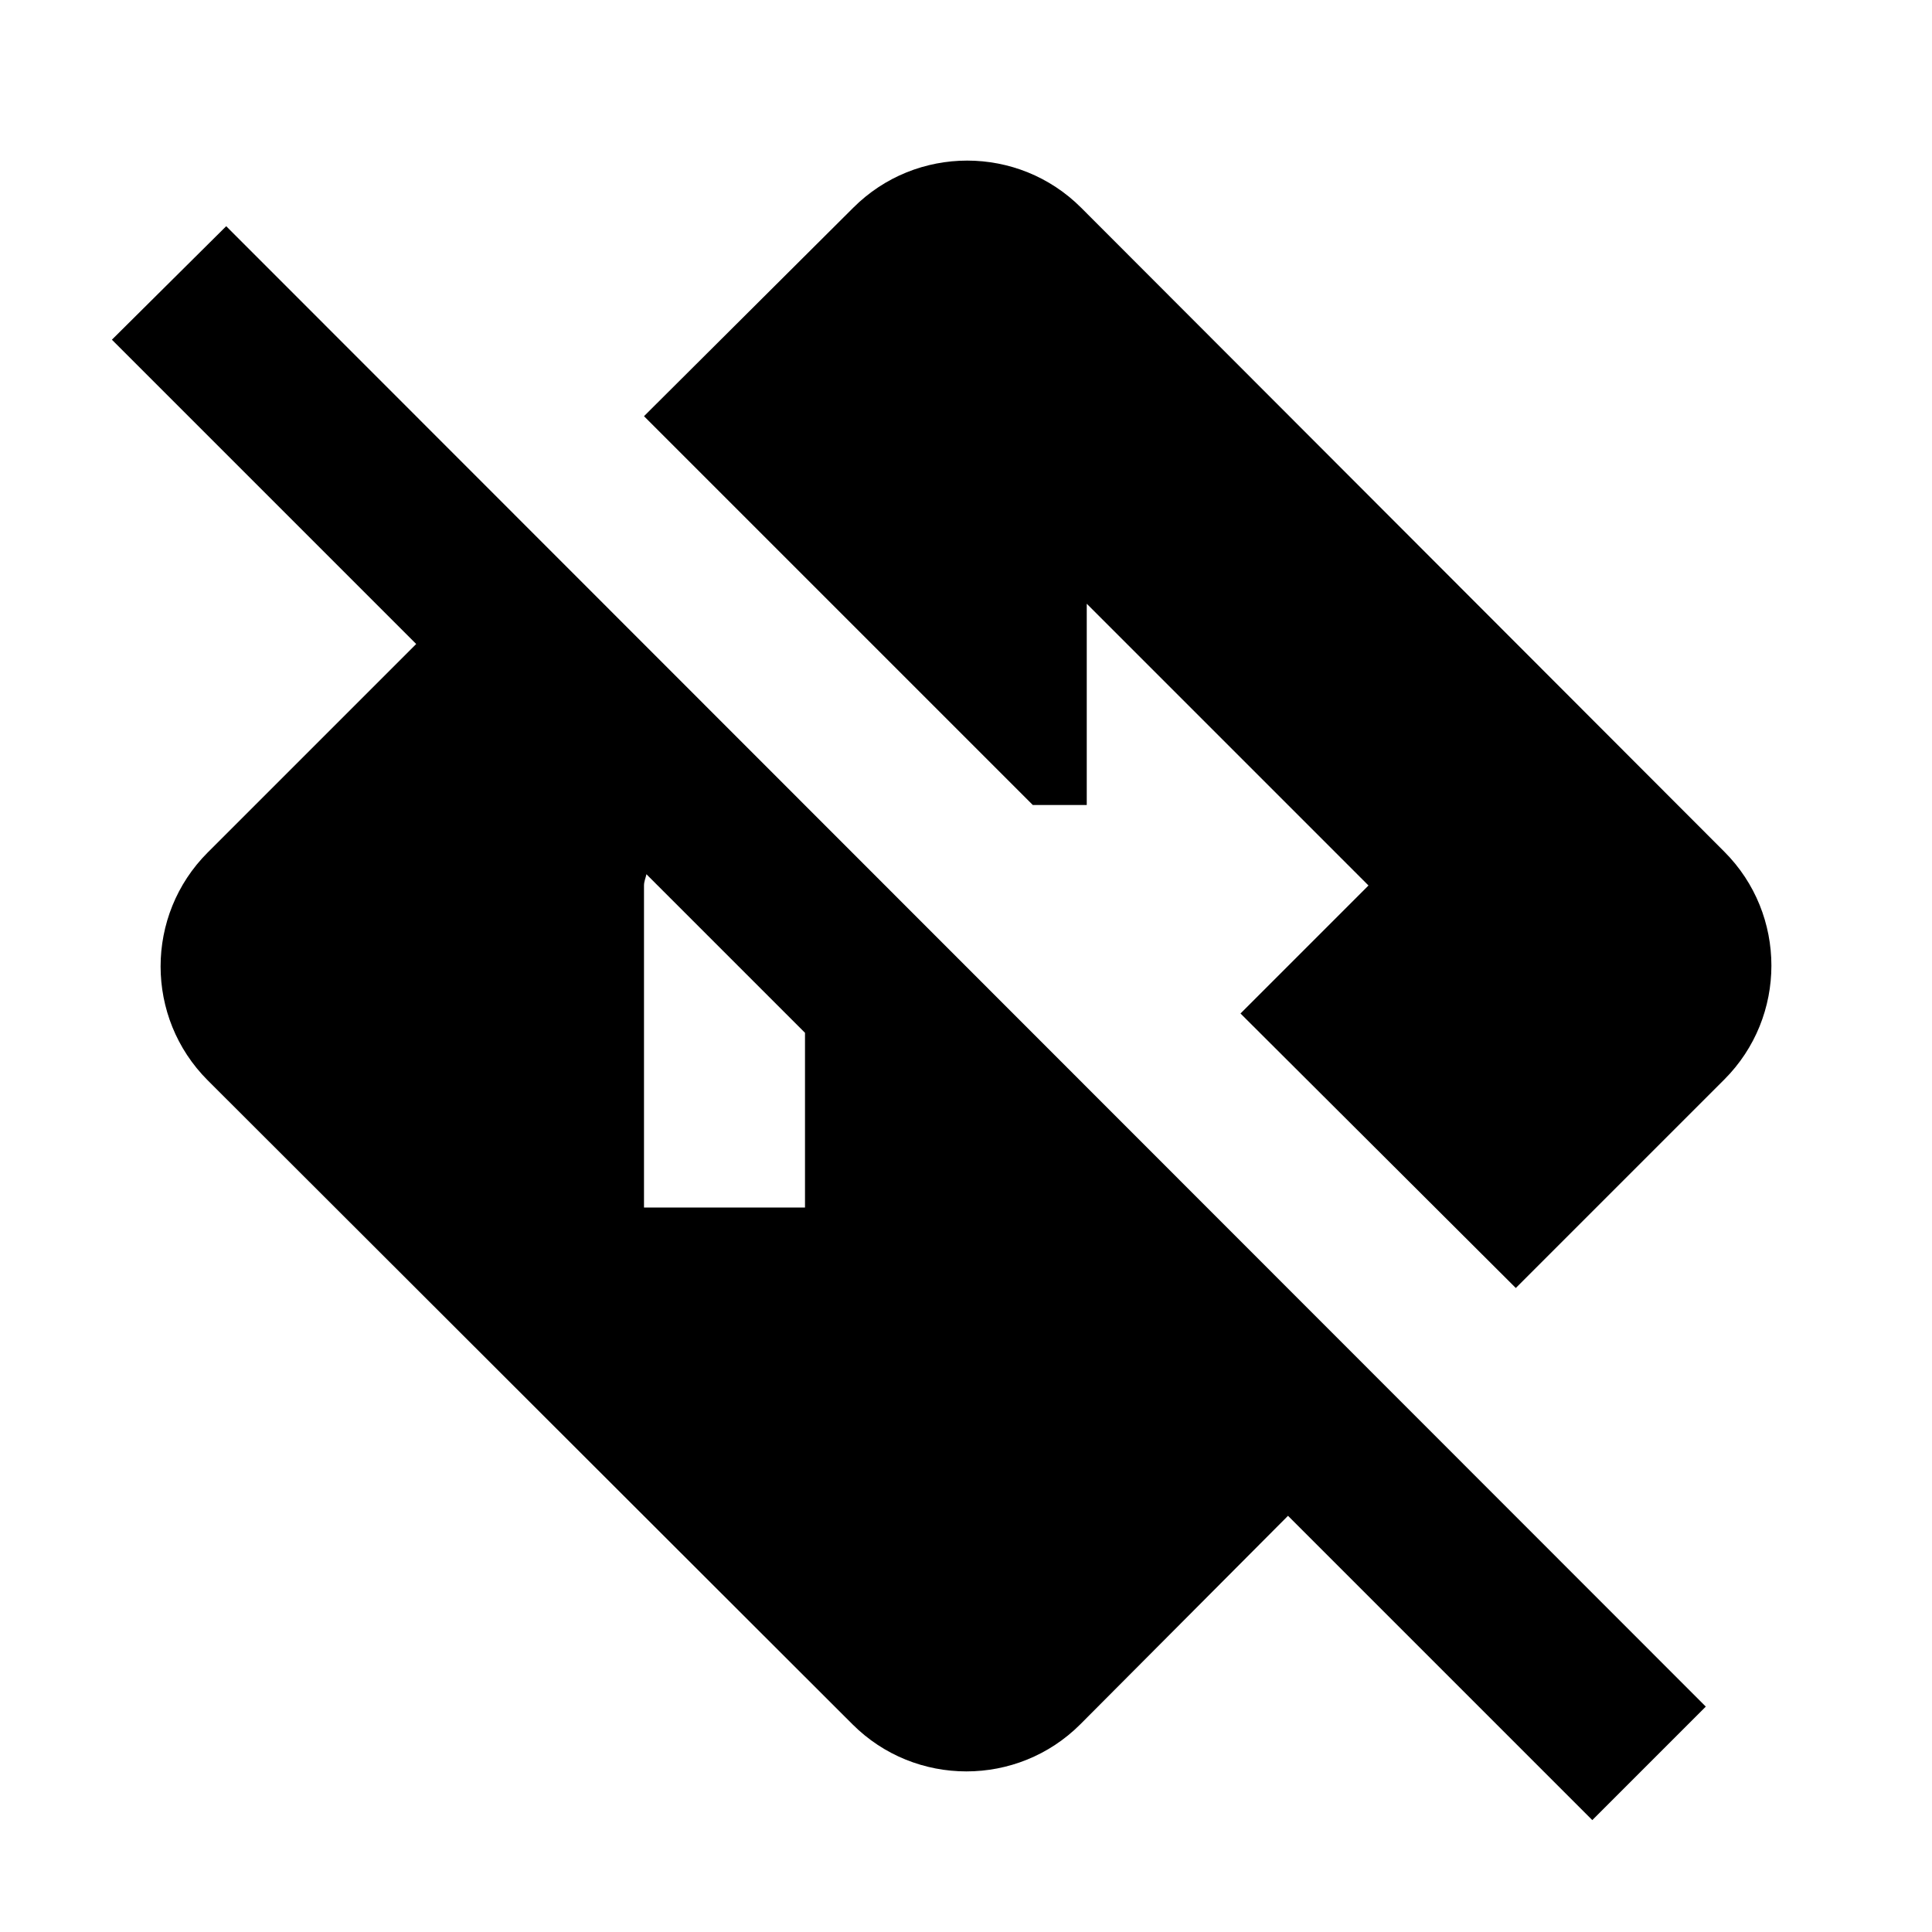
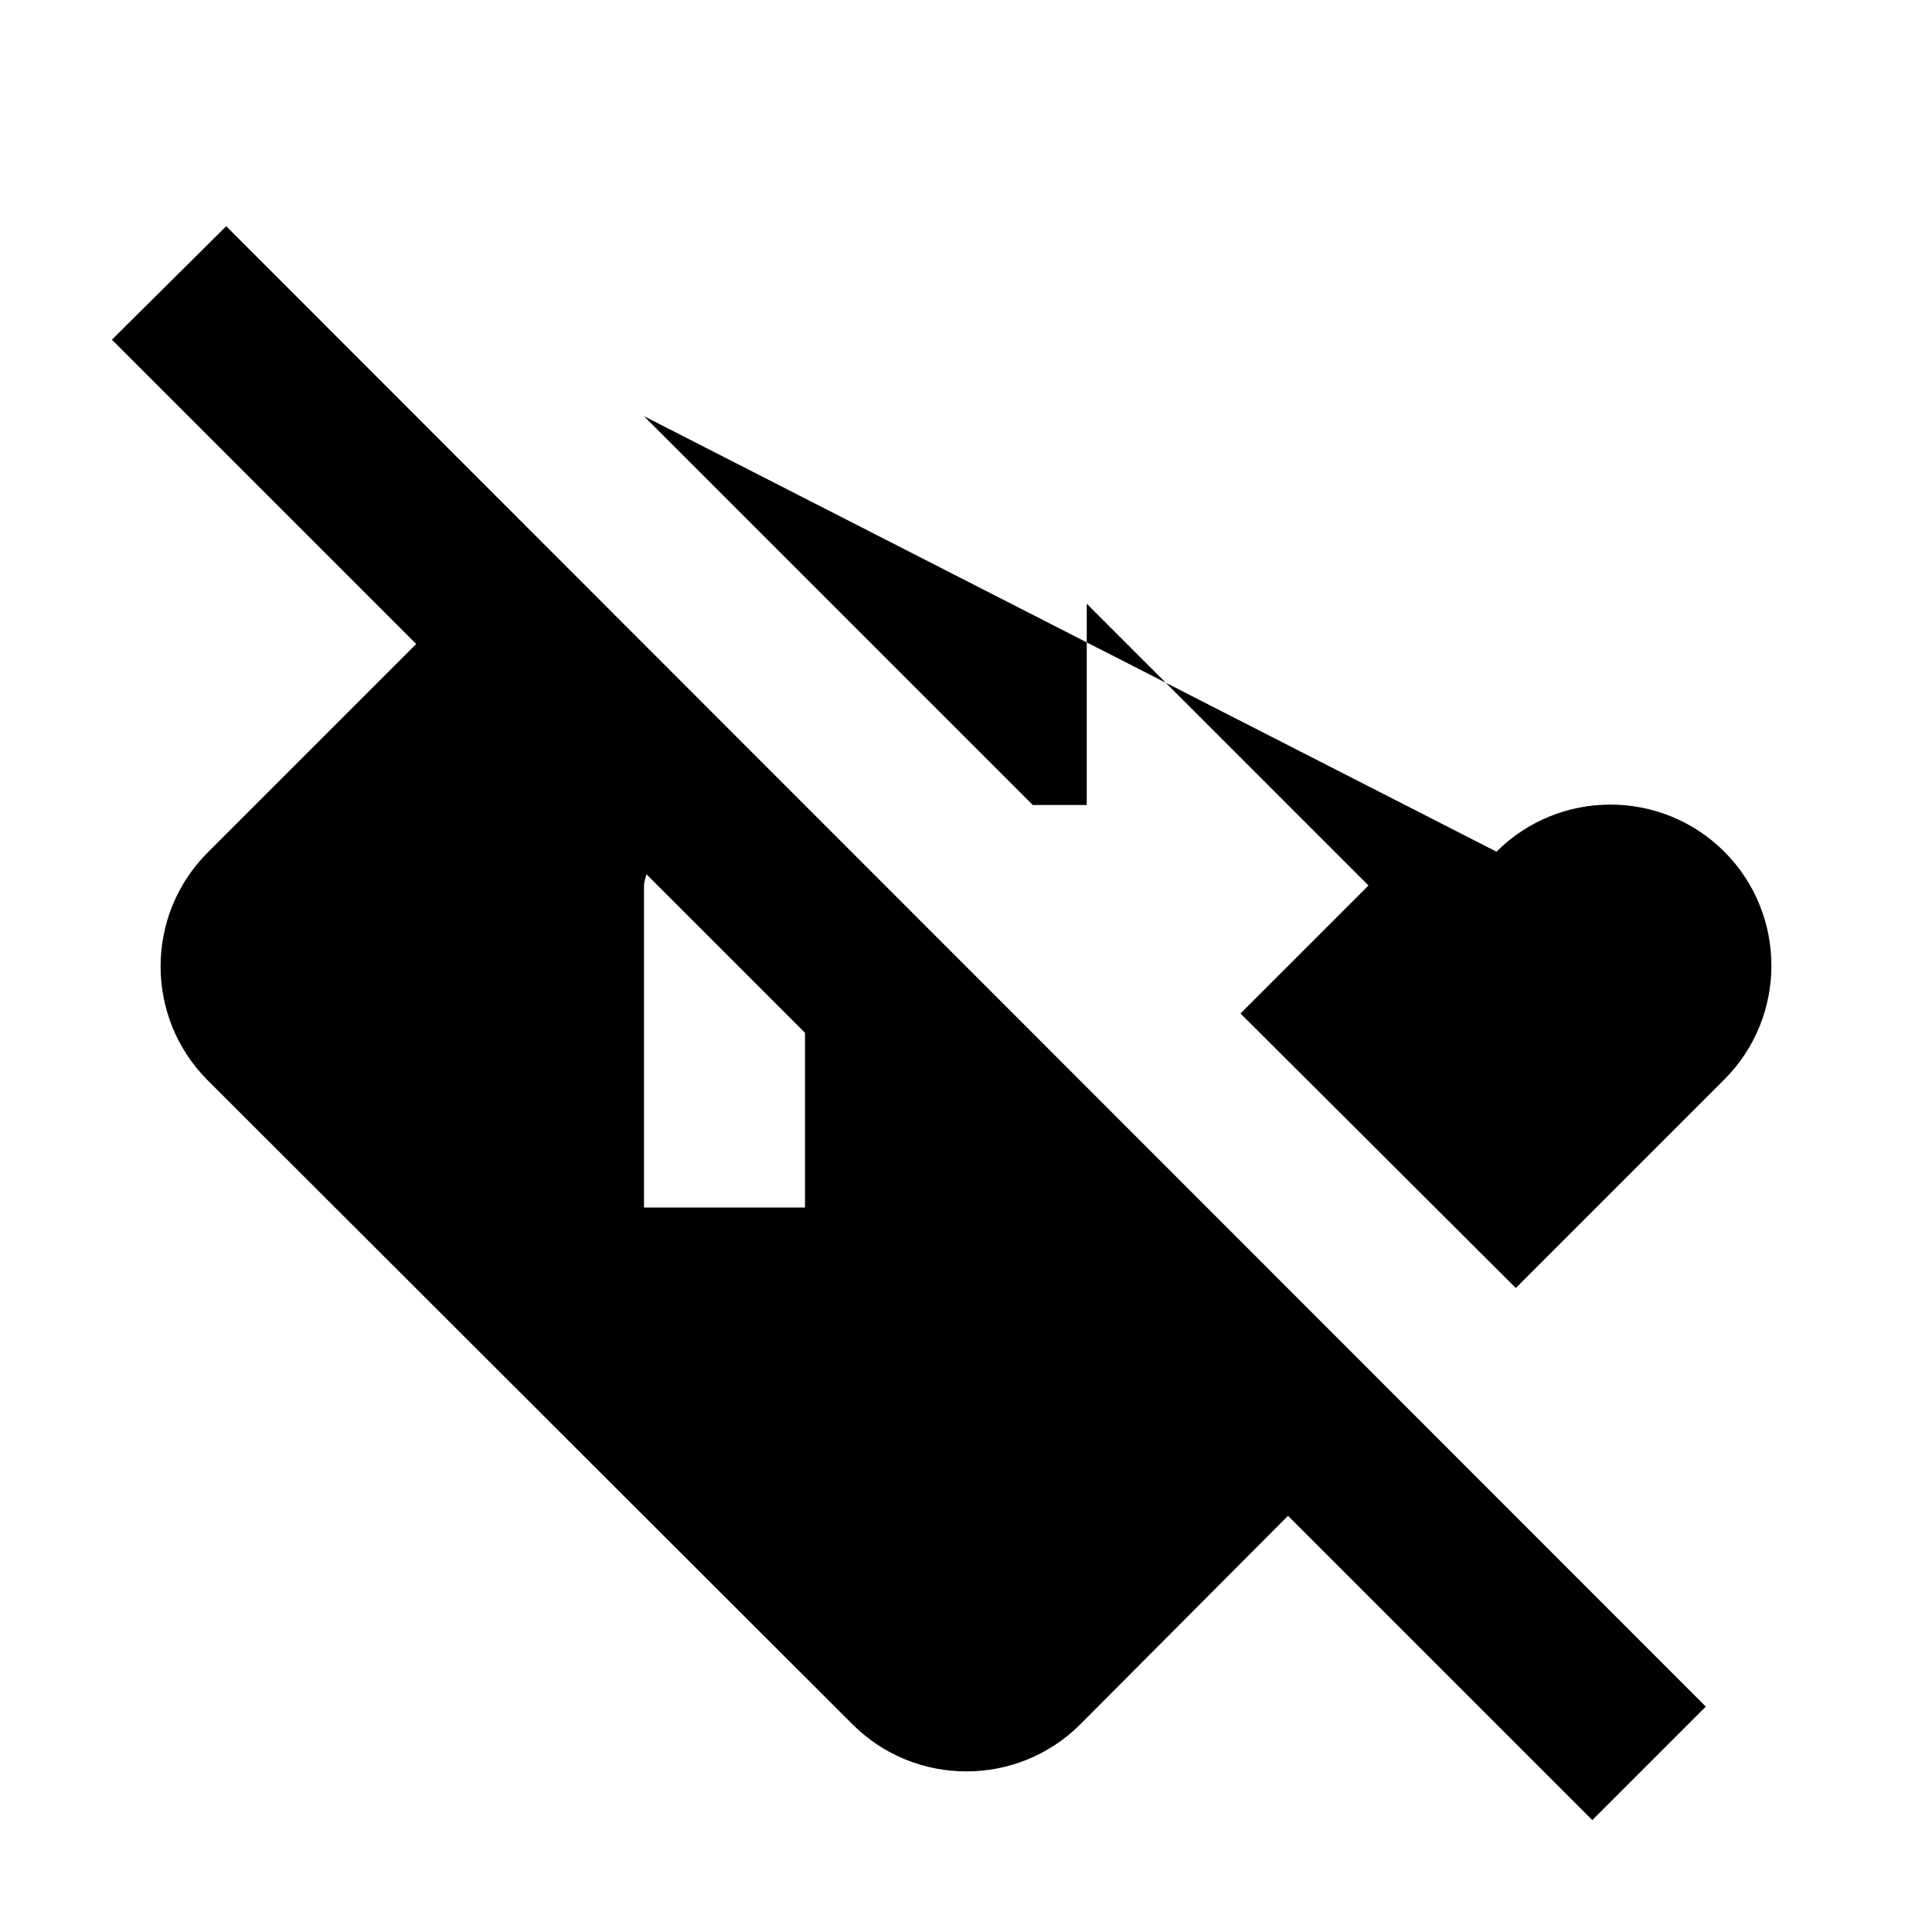
<svg xmlns="http://www.w3.org/2000/svg" width="24" height="24" viewBox="0 0 24 24">
-   <path d="M12.83 10h.67V7.5L17 11l-1.59 1.59L18.83 16l2.59-2.59c.78-.78.78-2.05 0-2.83l-7.99-8c-.78-.78-2.05-.78-2.83 0L8 5.17L12.83 10zM2.81 2.81L1.39 4.22L5.17 8l-2.59 2.59c-.78.78-.78 2.05 0 2.83l8.01 8c.78.78 2.05.78 2.83 0L16 18.83l3.78 3.78l1.41-1.41L2.81 2.81zM10 15H8v-4c0-.05.02-.09.03-.14L10 12.83V15z" />
+   <path d="M12.83 10h.67V7.5L17 11l-1.59 1.59L18.83 16l2.59-2.59c.78-.78.78-2.05 0-2.83c-.78-.78-2.05-.78-2.83 0L8 5.17L12.83 10zM2.81 2.81L1.39 4.22L5.17 8l-2.59 2.59c-.78.78-.78 2.05 0 2.83l8.01 8c.78.78 2.05.78 2.83 0L16 18.83l3.78 3.78l1.41-1.41L2.81 2.81zM10 15H8v-4c0-.05.02-.09.03-.14L10 12.83V15z" />
</svg>